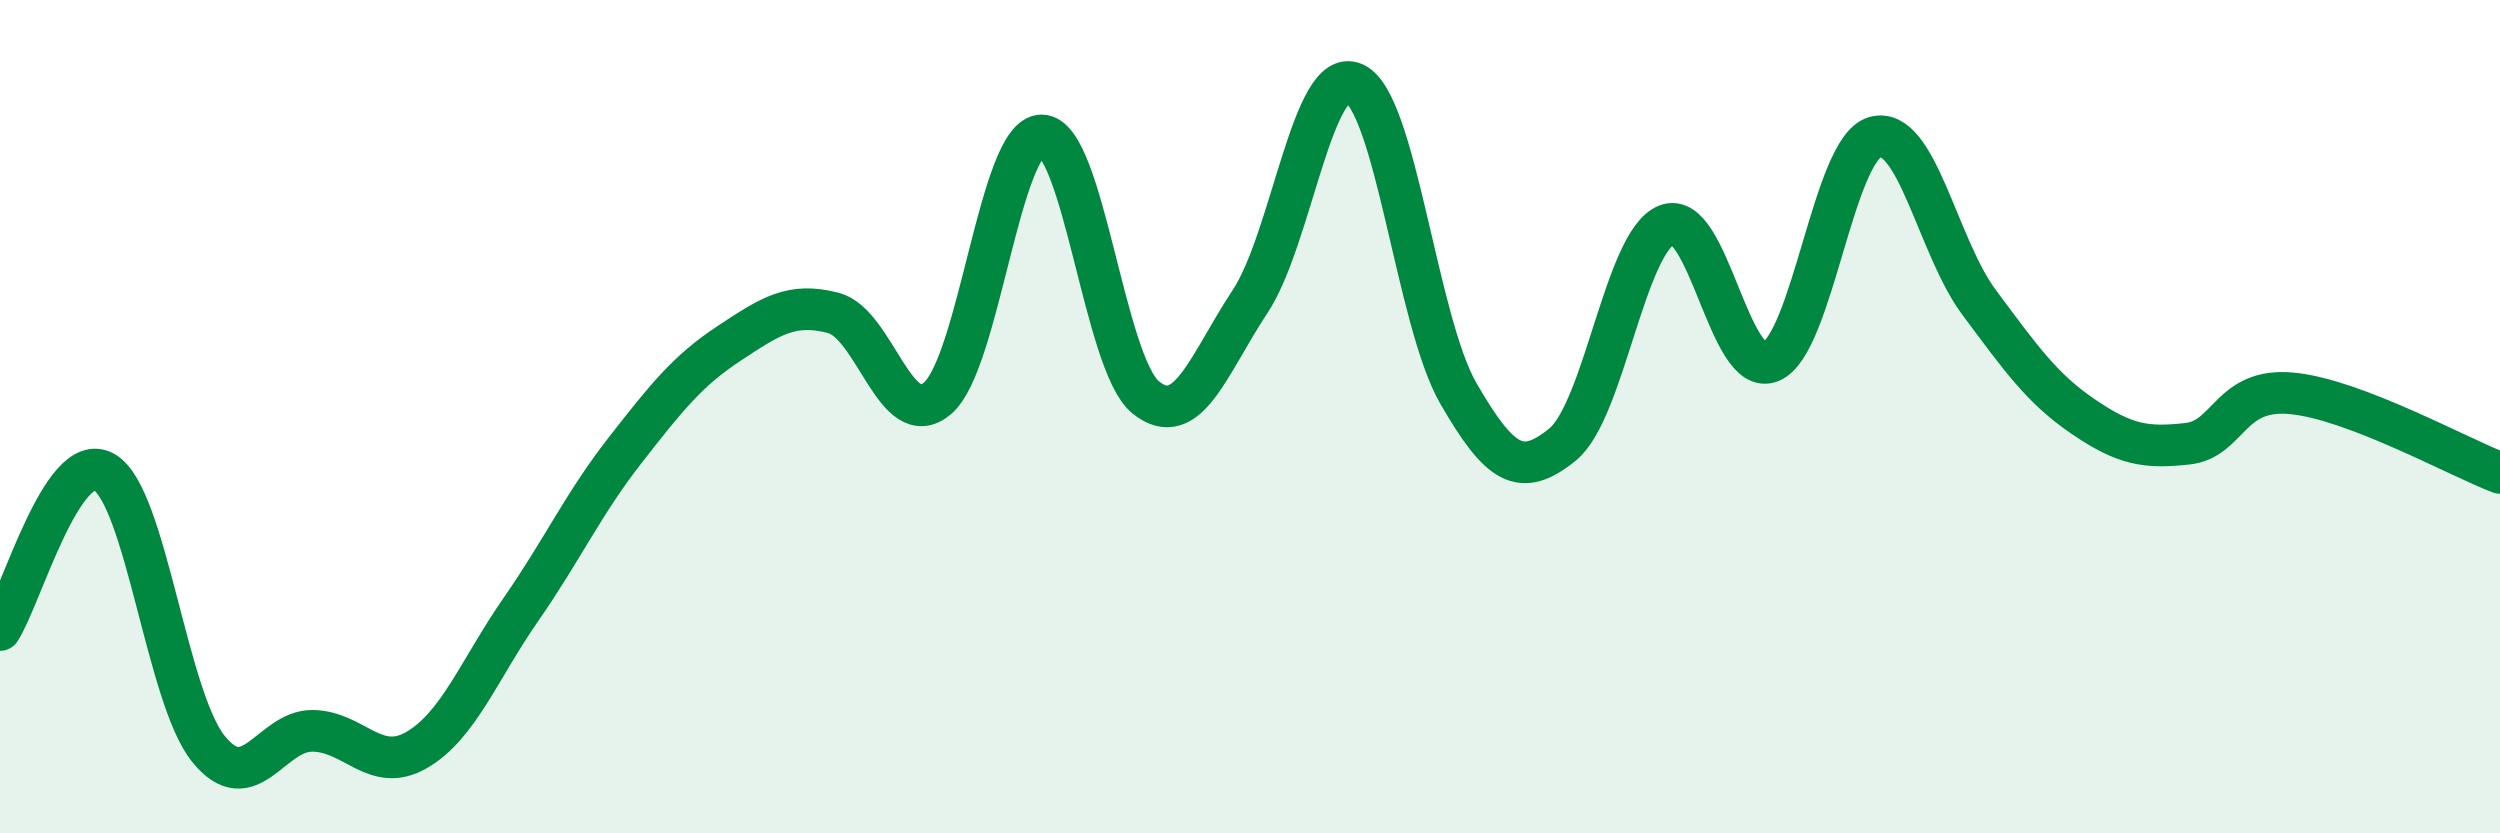
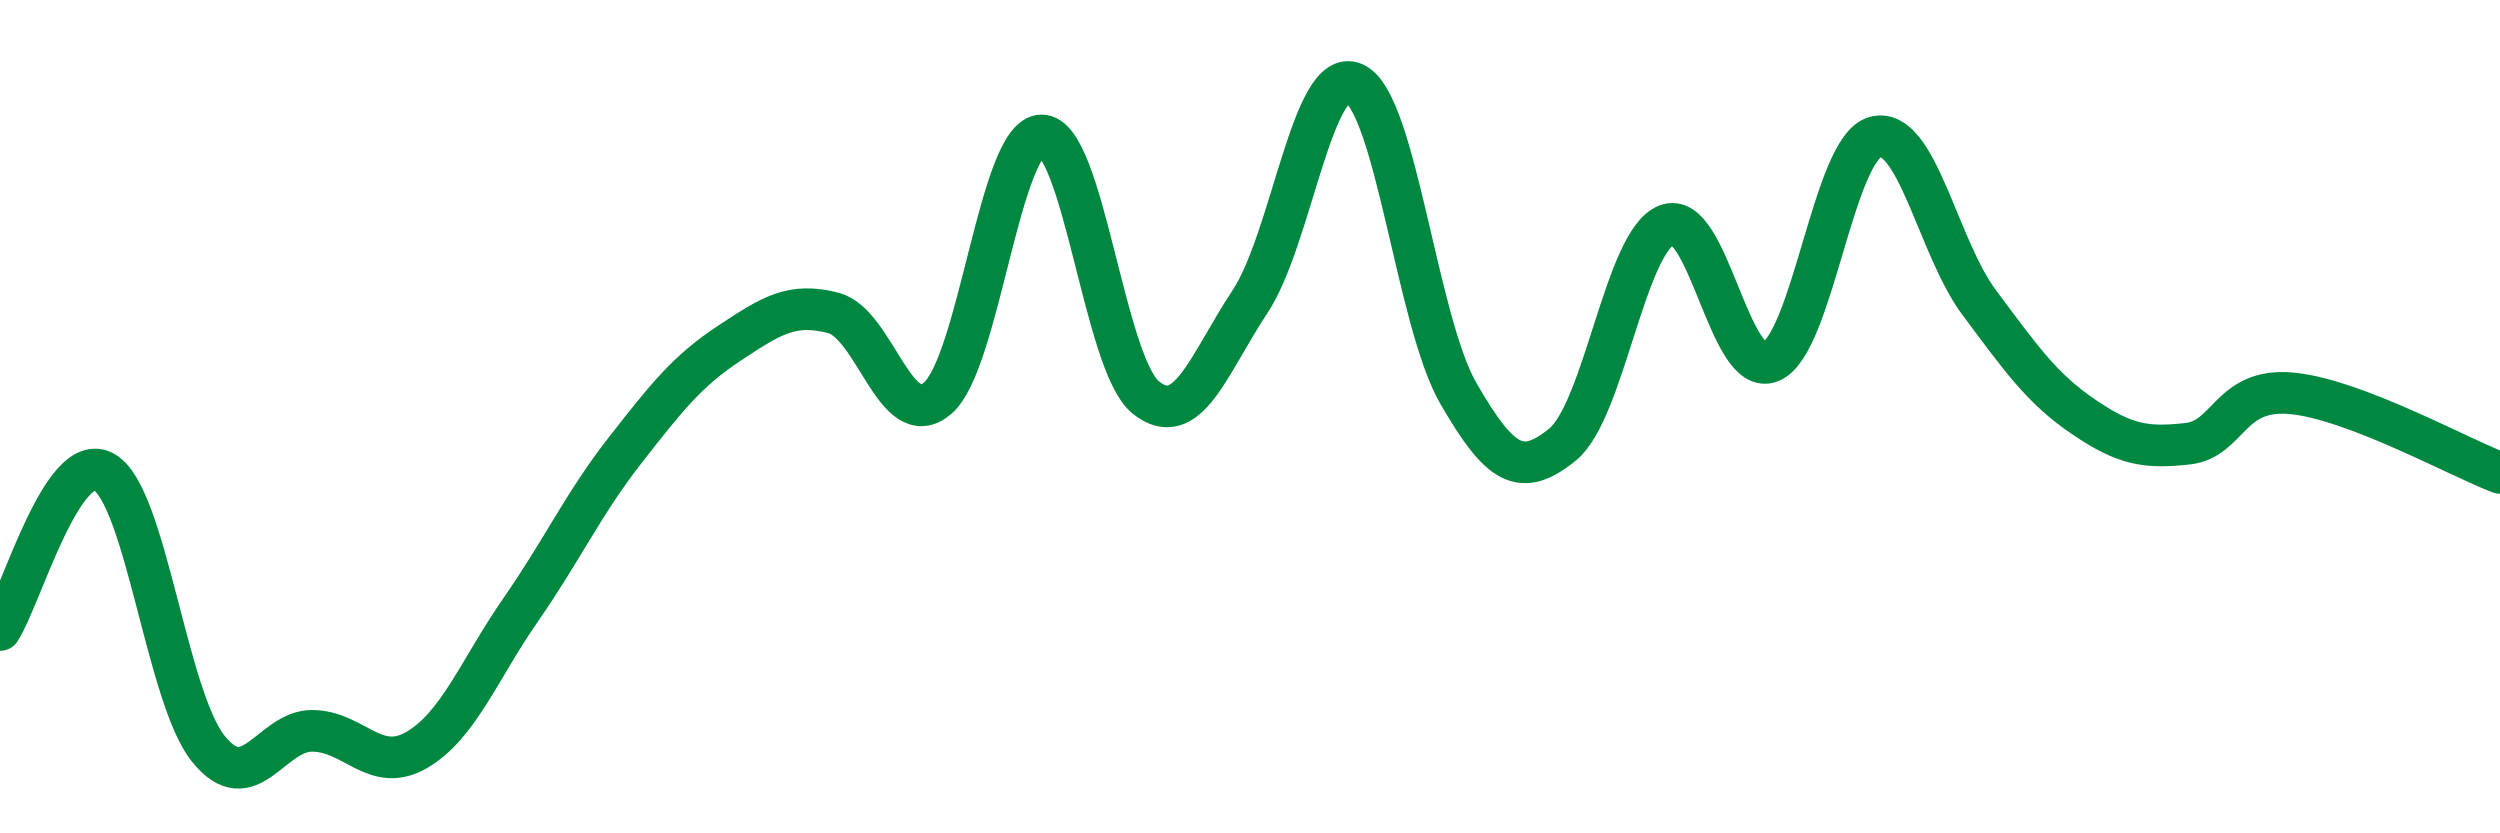
<svg xmlns="http://www.w3.org/2000/svg" width="60" height="20" viewBox="0 0 60 20">
-   <path d="M 0,15.12 C 0.5,14.36 1.5,10.76 2.5,11.33 C 3.5,11.9 4,16.73 5,17.97 C 6,19.21 6.5,17.53 7.5,17.54 C 8.5,17.55 9,18.58 10,18 C 11,17.42 11.5,16.07 12.5,14.63 C 13.5,13.19 14,12.09 15,10.81 C 16,9.53 16.5,8.9 17.5,8.24 C 18.5,7.58 19,7.25 20,7.51 C 21,7.77 21.5,10.41 22.5,9.56 C 23.5,8.71 24,3.25 25,3.25 C 26,3.25 26.5,8.74 27.5,9.54 C 28.5,10.34 29,8.75 30,7.24 C 31,5.73 31.5,1.56 32.5,2 C 33.5,2.44 34,7.71 35,9.44 C 36,11.17 36.5,11.48 37.5,10.67 C 38.5,9.86 39,5.8 40,5.4 C 41,5 41.5,9.1 42.5,8.68 C 43.5,8.26 44,3.57 45,3.29 C 46,3.01 46.5,5.92 47.5,7.26 C 48.5,8.6 49,9.32 50,10 C 51,10.68 51.5,10.76 52.5,10.65 C 53.5,10.54 53.5,9.3 55,9.44 C 56.5,9.58 59,10.97 60,11.35L60 20L0 20Z" fill="#008740" opacity="0.1" stroke-linecap="round" stroke-linejoin="round" />
  <path d="M 0,15.12 C 0.5,14.36 1.5,10.76 2.5,11.33 C 3.5,11.9 4,16.73 5,17.97 C 6,19.21 6.5,17.53 7.5,17.54 C 8.5,17.55 9,18.58 10,18 C 11,17.42 11.5,16.07 12.5,14.63 C 13.5,13.19 14,12.09 15,10.81 C 16,9.53 16.5,8.9 17.5,8.24 C 18.5,7.58 19,7.25 20,7.51 C 21,7.77 21.5,10.41 22.5,9.56 C 23.5,8.71 24,3.25 25,3.25 C 26,3.25 26.5,8.74 27.5,9.54 C 28.5,10.34 29,8.75 30,7.24 C 31,5.73 31.5,1.56 32.5,2 C 33.5,2.44 34,7.71 35,9.44 C 36,11.17 36.5,11.48 37.5,10.67 C 38.5,9.86 39,5.8 40,5.4 C 41,5 41.5,9.1 42.5,8.68 C 43.5,8.26 44,3.57 45,3.29 C 46,3.01 46.5,5.92 47.5,7.26 C 48.5,8.6 49,9.32 50,10 C 51,10.68 51.5,10.76 52.5,10.65 C 53.5,10.54 53.5,9.3 55,9.44 C 56.5,9.58 59,10.97 60,11.35" stroke="#008740" stroke-width="1" fill="none" stroke-linecap="round" stroke-linejoin="round" />
</svg>